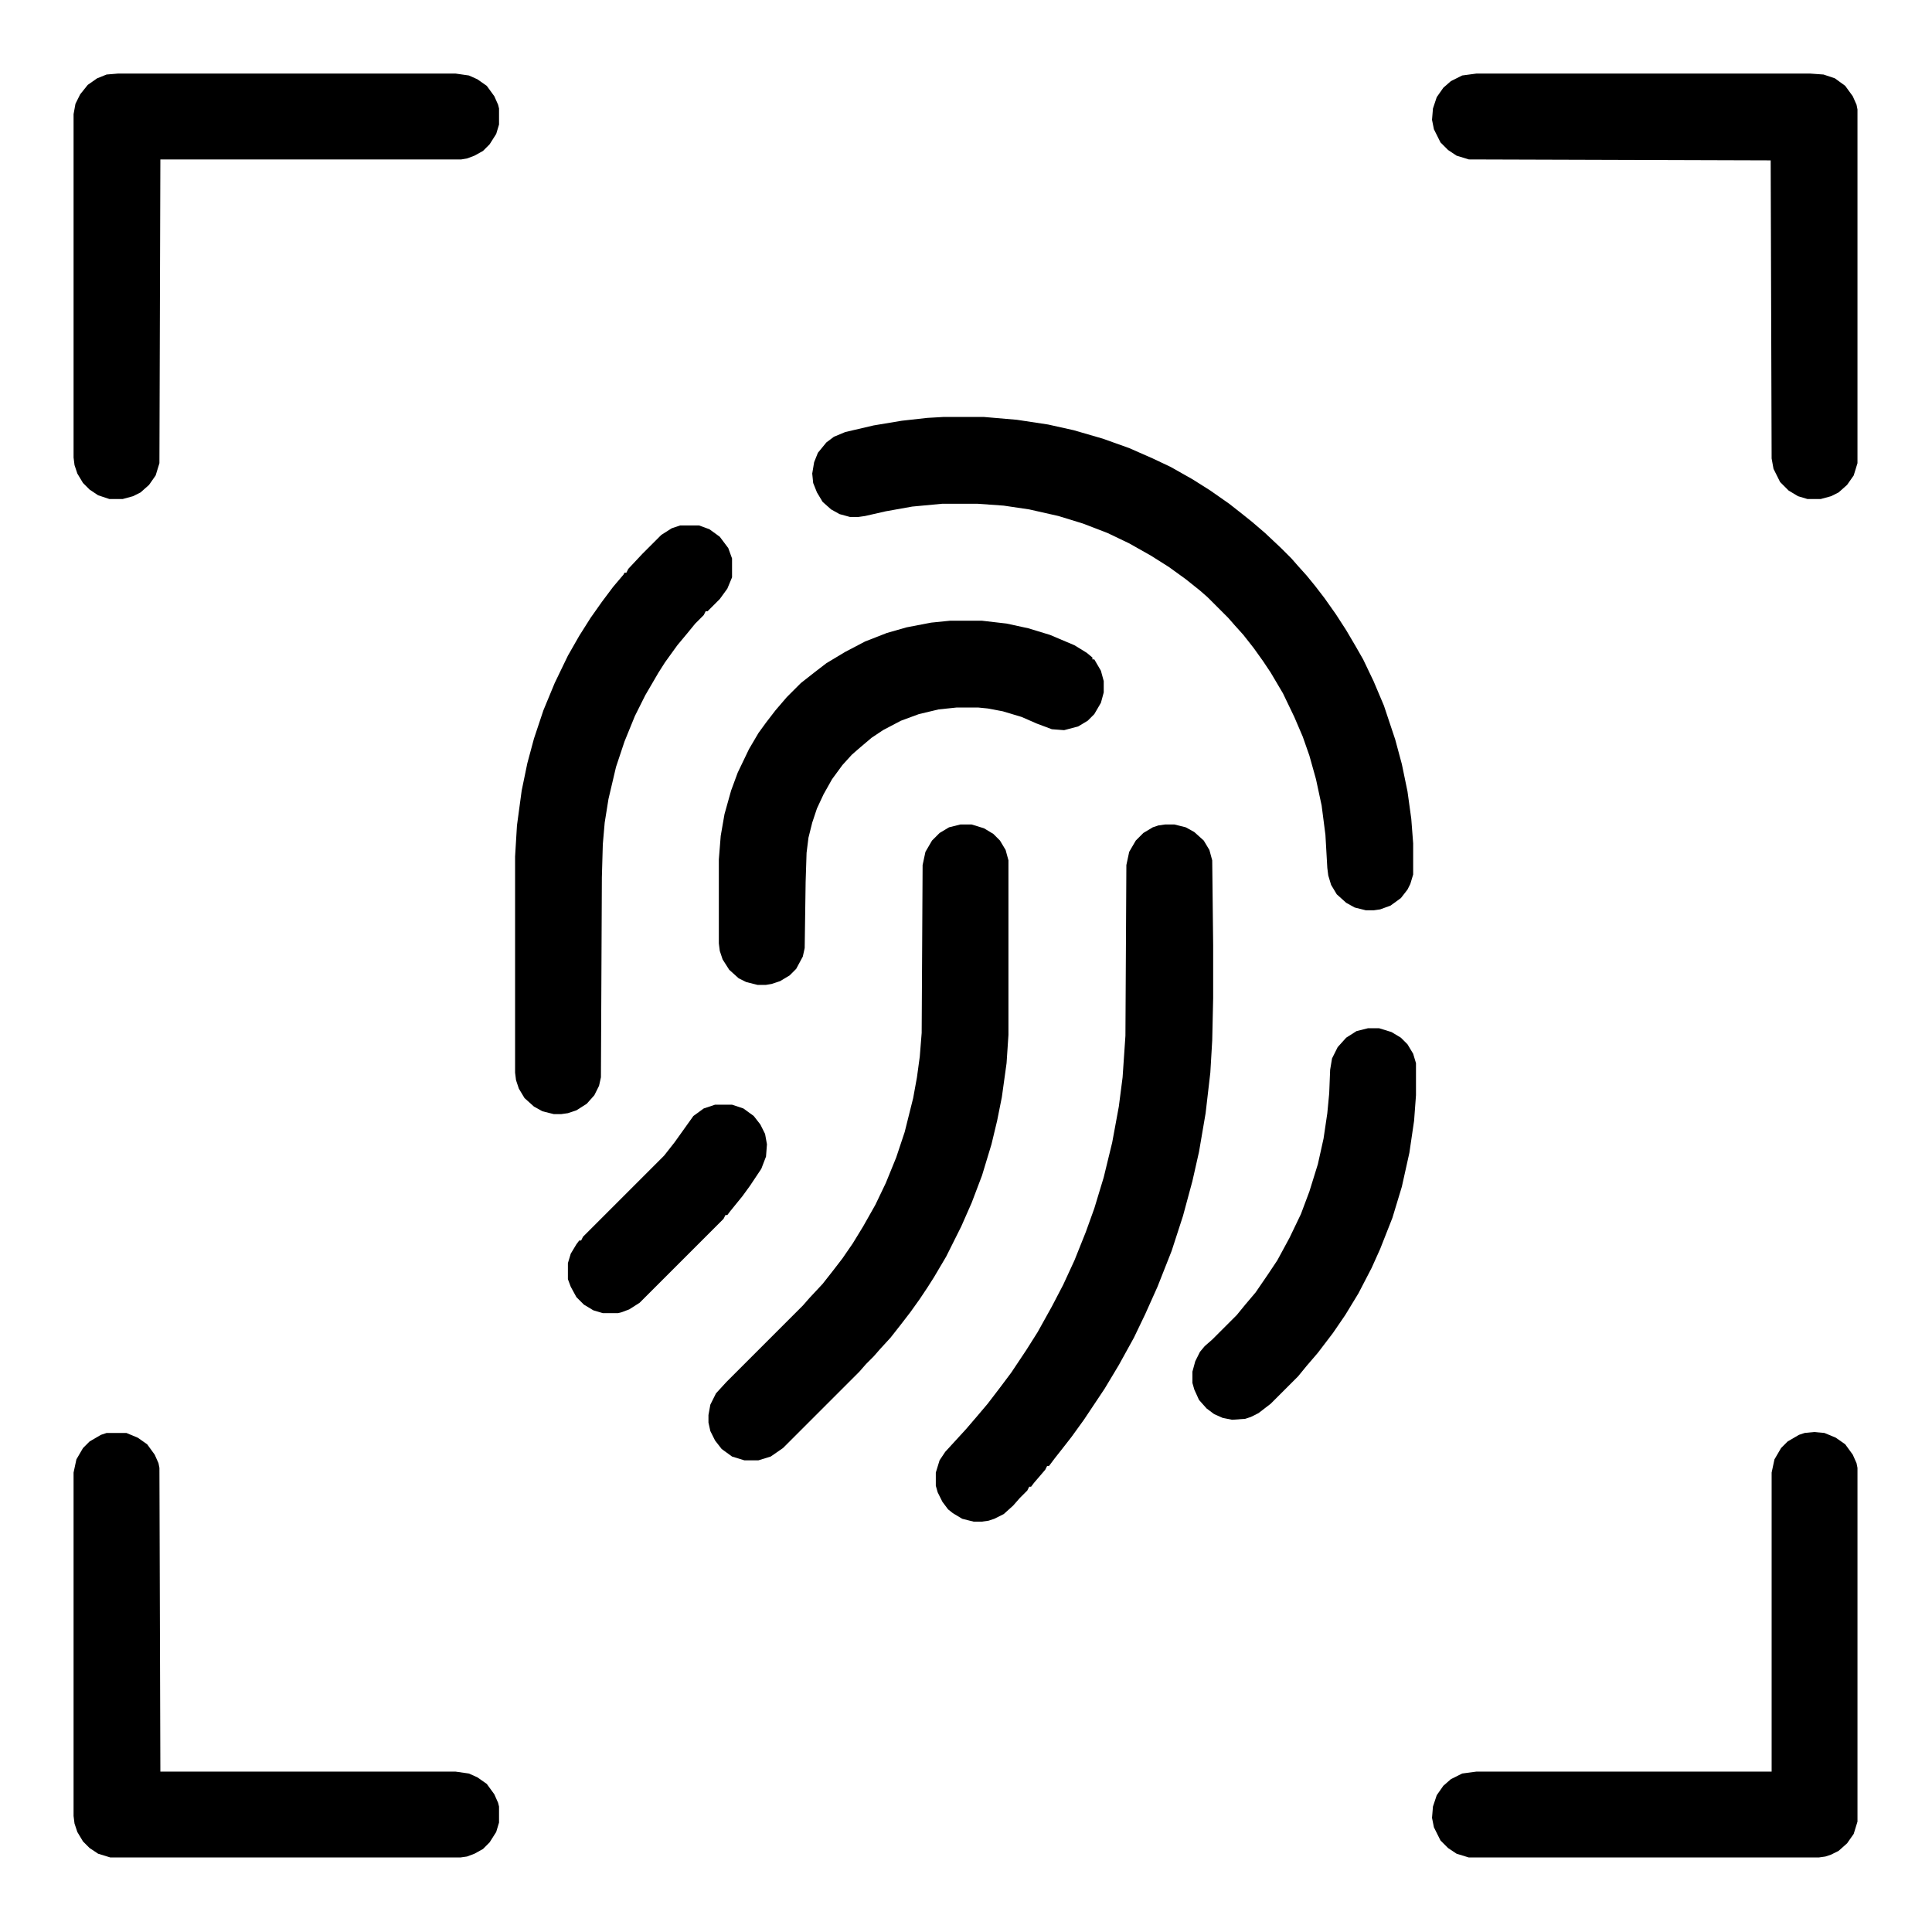
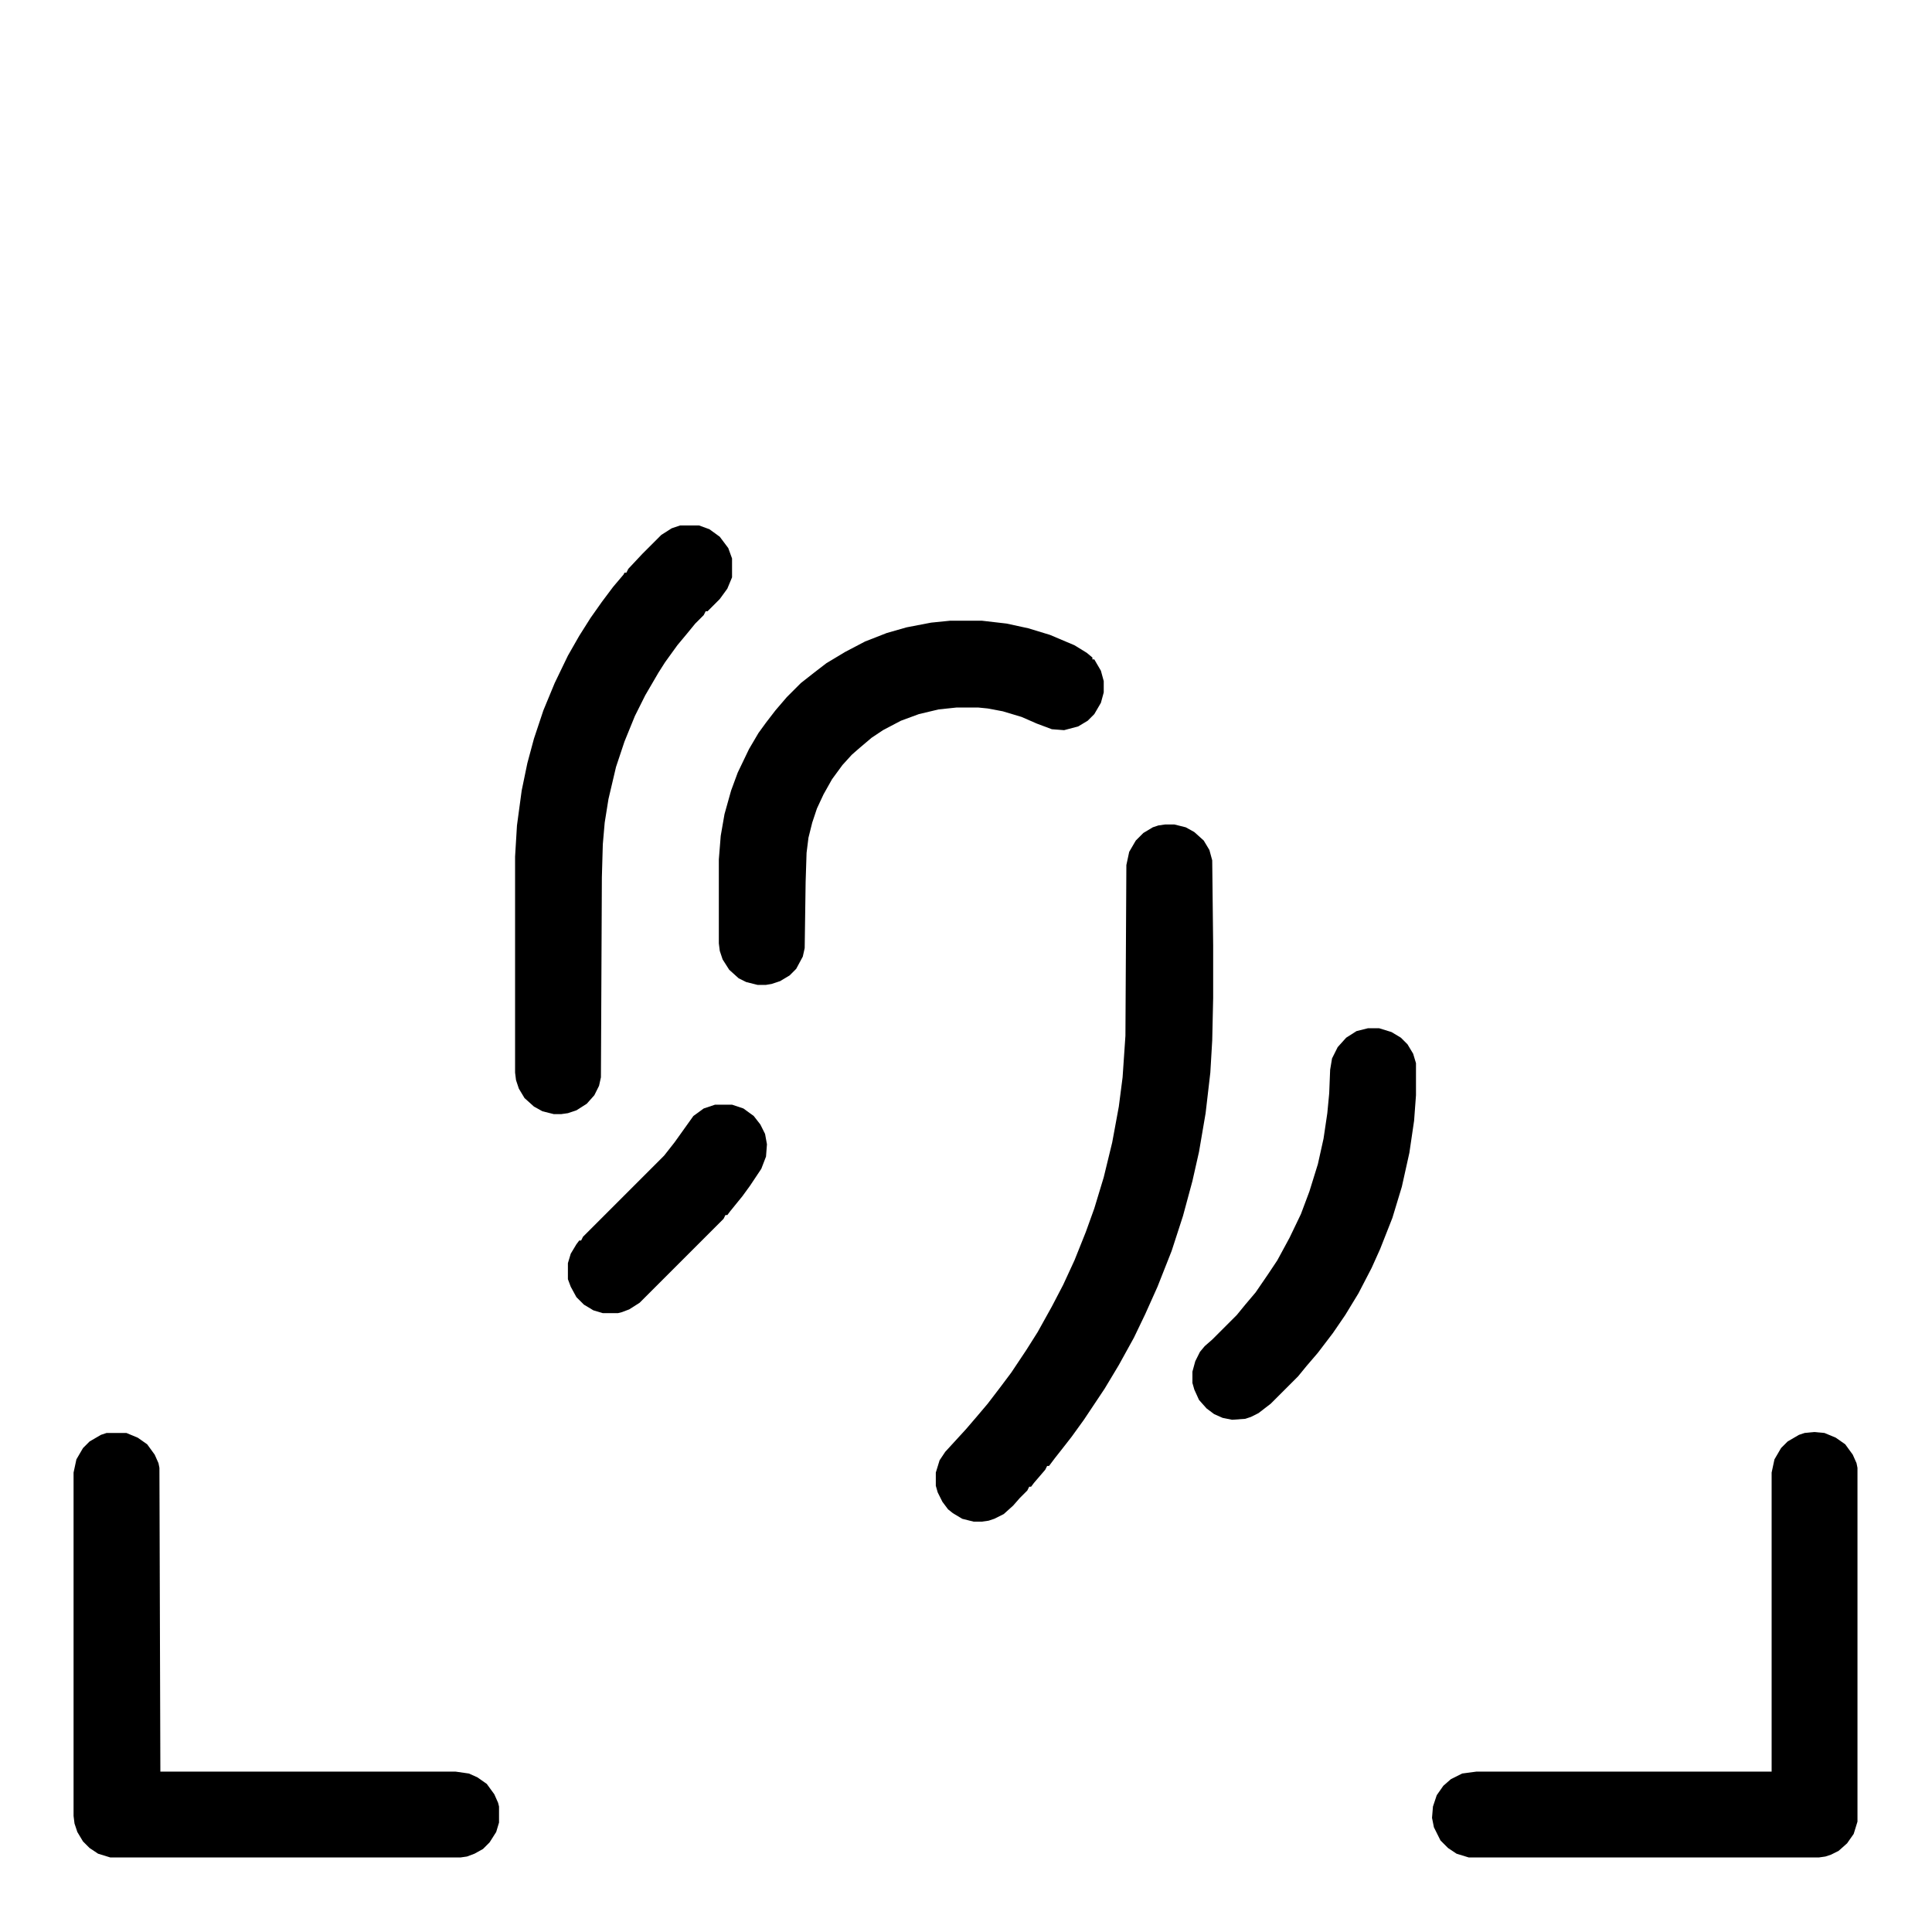
<svg xmlns="http://www.w3.org/2000/svg" viewBox="0 0 2048 2048" width="1280" height="1280">
-   <path transform="translate(1e3 442)" d="m0 0h43l35 3 33 5 27 6 31 9 28 10 25 11 19 9 23 13 19 12 20 14 14 11 10 8 14 12 17 16 11 11 7 8 9 10 9 11 10 13 12 17 11 17 10 17 8 14 11 23 11 26 12 36 7 26 6 29 4 29 2 26v33l-3 10-3 6-7 9-11 8-11 4-7 1h-8l-12-3-9-5-10-9-6-10-3-10-1-8-2-35-4-31-6-28-7-25-7-20-9-21-12-25-13-22-8-12-10-14-11-14-9-10-7-8-22-22-8-7-15-12-18-13-19-12-23-13-23-11-26-10-26-8-31-7-27-4-28-2h-37l-32 3-28 5-22 5-7 1h-9l-11-3-9-5-9-8-6-10-4-10-1-10 2-12 4-10 9-11 8-6 12-5 30-7 30-5 27-3z" />
-   <path transform="translate(125,78)" d="m0 0h358l14 2 9 4 10 7 8 11 4 9 1 4v17l-3 10-7 11-7 7-9 5-8 3-6 1h-319l-1 322-4 13-7 10-9 8-8 4-11 3h-14l-12-4-9-6-7-7-6-10-3-9-1-8v-364l2-11 5-10 8-10 10-7 10-4z" />
  <path transform="translate(1923,1518)" d="m0 0 11 1 12 5 10 7 8 11 4 9 1 5v375l-4 13-7 10-9 8-8 4-6 2-7 1h-371l-13-4-9-6-8-8-7-14-2-10 1-12 4-12 7-10 8-7 12-6 15-2h313v-317l3-14 7-12 7-7 12-7 6-2z" />
-   <path transform="translate(1565,78)" d="m0 0h354l14 1 12 4 11 8 8 11 4 9 1 5v375l-4 13-7 10-9 8-8 4-11 3h-14l-10-3-10-6-9-9-7-14-2-11-1-316-320-1-13-4-9-6-8-8-7-14-2-10 1-12 4-12 7-10 8-7 12-6z" />
  <path transform="translate(113,1519)" d="m0 0h21l12 5 10 7 8 11 4 9 1 5 1 322h313l14 2 9 4 10 7 8 11 4 9 1 4v17l-3 10-7 11-7 7-9 5-8 3-7 1h-371l-13-4-9-6-7-7-6-10-3-9-1-8v-364l3-14 7-12 7-7 12-7z" />
  <path transform="translate(1235,874)" d="m0 0h10l12 3 9 5 10 9 6 10 3 11 1 90v56l-1 45-2 34-5 43-7 41-7 31-10 37-12 37-15 38-13 29-12 25-16 29-15 25-22 33-13 18-7 9-11 14-6 8h-2l-2 4-12 14-3 4h-2l-2 4-8 8-7 8-10 9-10 5-6 2-7 1h-9l-12-3-10-6-5-4-6-8-5-10-2-7v-14l4-13 6-9 22-24 12-14 11-13 13-17 12-16 16-24 12-19 15-27 12-23 12-26 12-30 9-25 10-33 9-37 7-38 4-31 3-44 1-181 3-14 7-12 8-8 10-6 6-2z" />
-   <path transform="translate(1018,874)" d="m0 0h12l13 4 10 6 7 7 6 10 3 11v185l-2 30-5 36-5 25-6 25-10 33-11 29-11 25-16 32-13 22-7 11-8 12-10 14-10 13-11 14-11 12-7 8-8 8-7 8-81 81-13 9-13 4h-15l-13-4-11-8-7-9-5-10-2-9v-8l2-11 6-12 11-12 81-81 7-8 14-15 11-14 10-13 11-16 11-18 13-23 11-23 11-27 9-27 9-36 4-22 3-22 2-25 1-178 3-14 7-12 8-8 10-6z" />
  <path transform="translate(721,557)" d="m0 0h20l11 4 11 8 9 12 4 11v20l-5 12-8 11-13 13h-2l-2 4-9 9-9 11-10 12-13 18-7 11-14 24-11 22-11 27-9 27-8 34-4 25-2 23-1 35-1 212-2 9-5 10-8 9-11 7-9 3-7 1h-8l-12-3-9-5-10-9-6-10-3-9-1-8v-229l2-33 5-37 6-29 7-26 10-30 12-29 14-29 12-21 12-19 12-17 12-16 11-13 1-2h2l2-4 15-16 20-20 11-7z" />
  <path transform="translate(1007,658)" d="m0 0h34l26 3 23 5 23 7 26 11 13 8 6 5v2h2l7 12 3 11v12l-3 11-7 12-7 7-10 6-15 4-13-1-16-6-16-7-20-6-16-3-10-1h-23l-19 2-21 5-19 7-19 10-12 8-13 11-8 7-10 11-11 15-9 16-7 15-5 15-4 16-2 16-1 31-1 70-2 9-7 13-7 7-10 6-9 3-6 1h-9l-12-3-8-4-10-9-7-11-3-9-1-8v-89l2-25 4-23 7-25 7-19 12-25 10-17 8-11 10-13 12-14 15-15 14-11 13-10 20-12 21-11 23-9 21-6 26-5z" />
  <path transform="translate(1450,1090)" d="m0 0h12l13 4 10 6 7 7 6 10 3 10v34l-2 27-5 34-8 36-10 33-13 33-9 20-14 27-14 23-13 19-16 21-12 14-9 11-29 29-13 10-8 4-6 2-14 1-10-2-9-4-8-6-8-9-5-11-2-7v-12l3-11 5-10 5-6 8-7 26-26 9-11 11-13 13-19 10-15 13-24 12-25 9-24 9-29 6-27 4-27 2-21 1-25 2-12 6-12 9-10 11-7z" />
  <path transform="translate(758,1171)" d="m0 0h18l12 4 11 8 7 9 5 10 2 11-1 13-5 13-12 18-8 11-13 16-3 4h-2l-2 4-89 89-11 7-8 3-4 1h-16l-10-3-10-6-8-8-6-11-3-8v-17l3-10 6-10 3-4h2l2-4 86-86 11-14 20-28 11-8z" />
</svg>